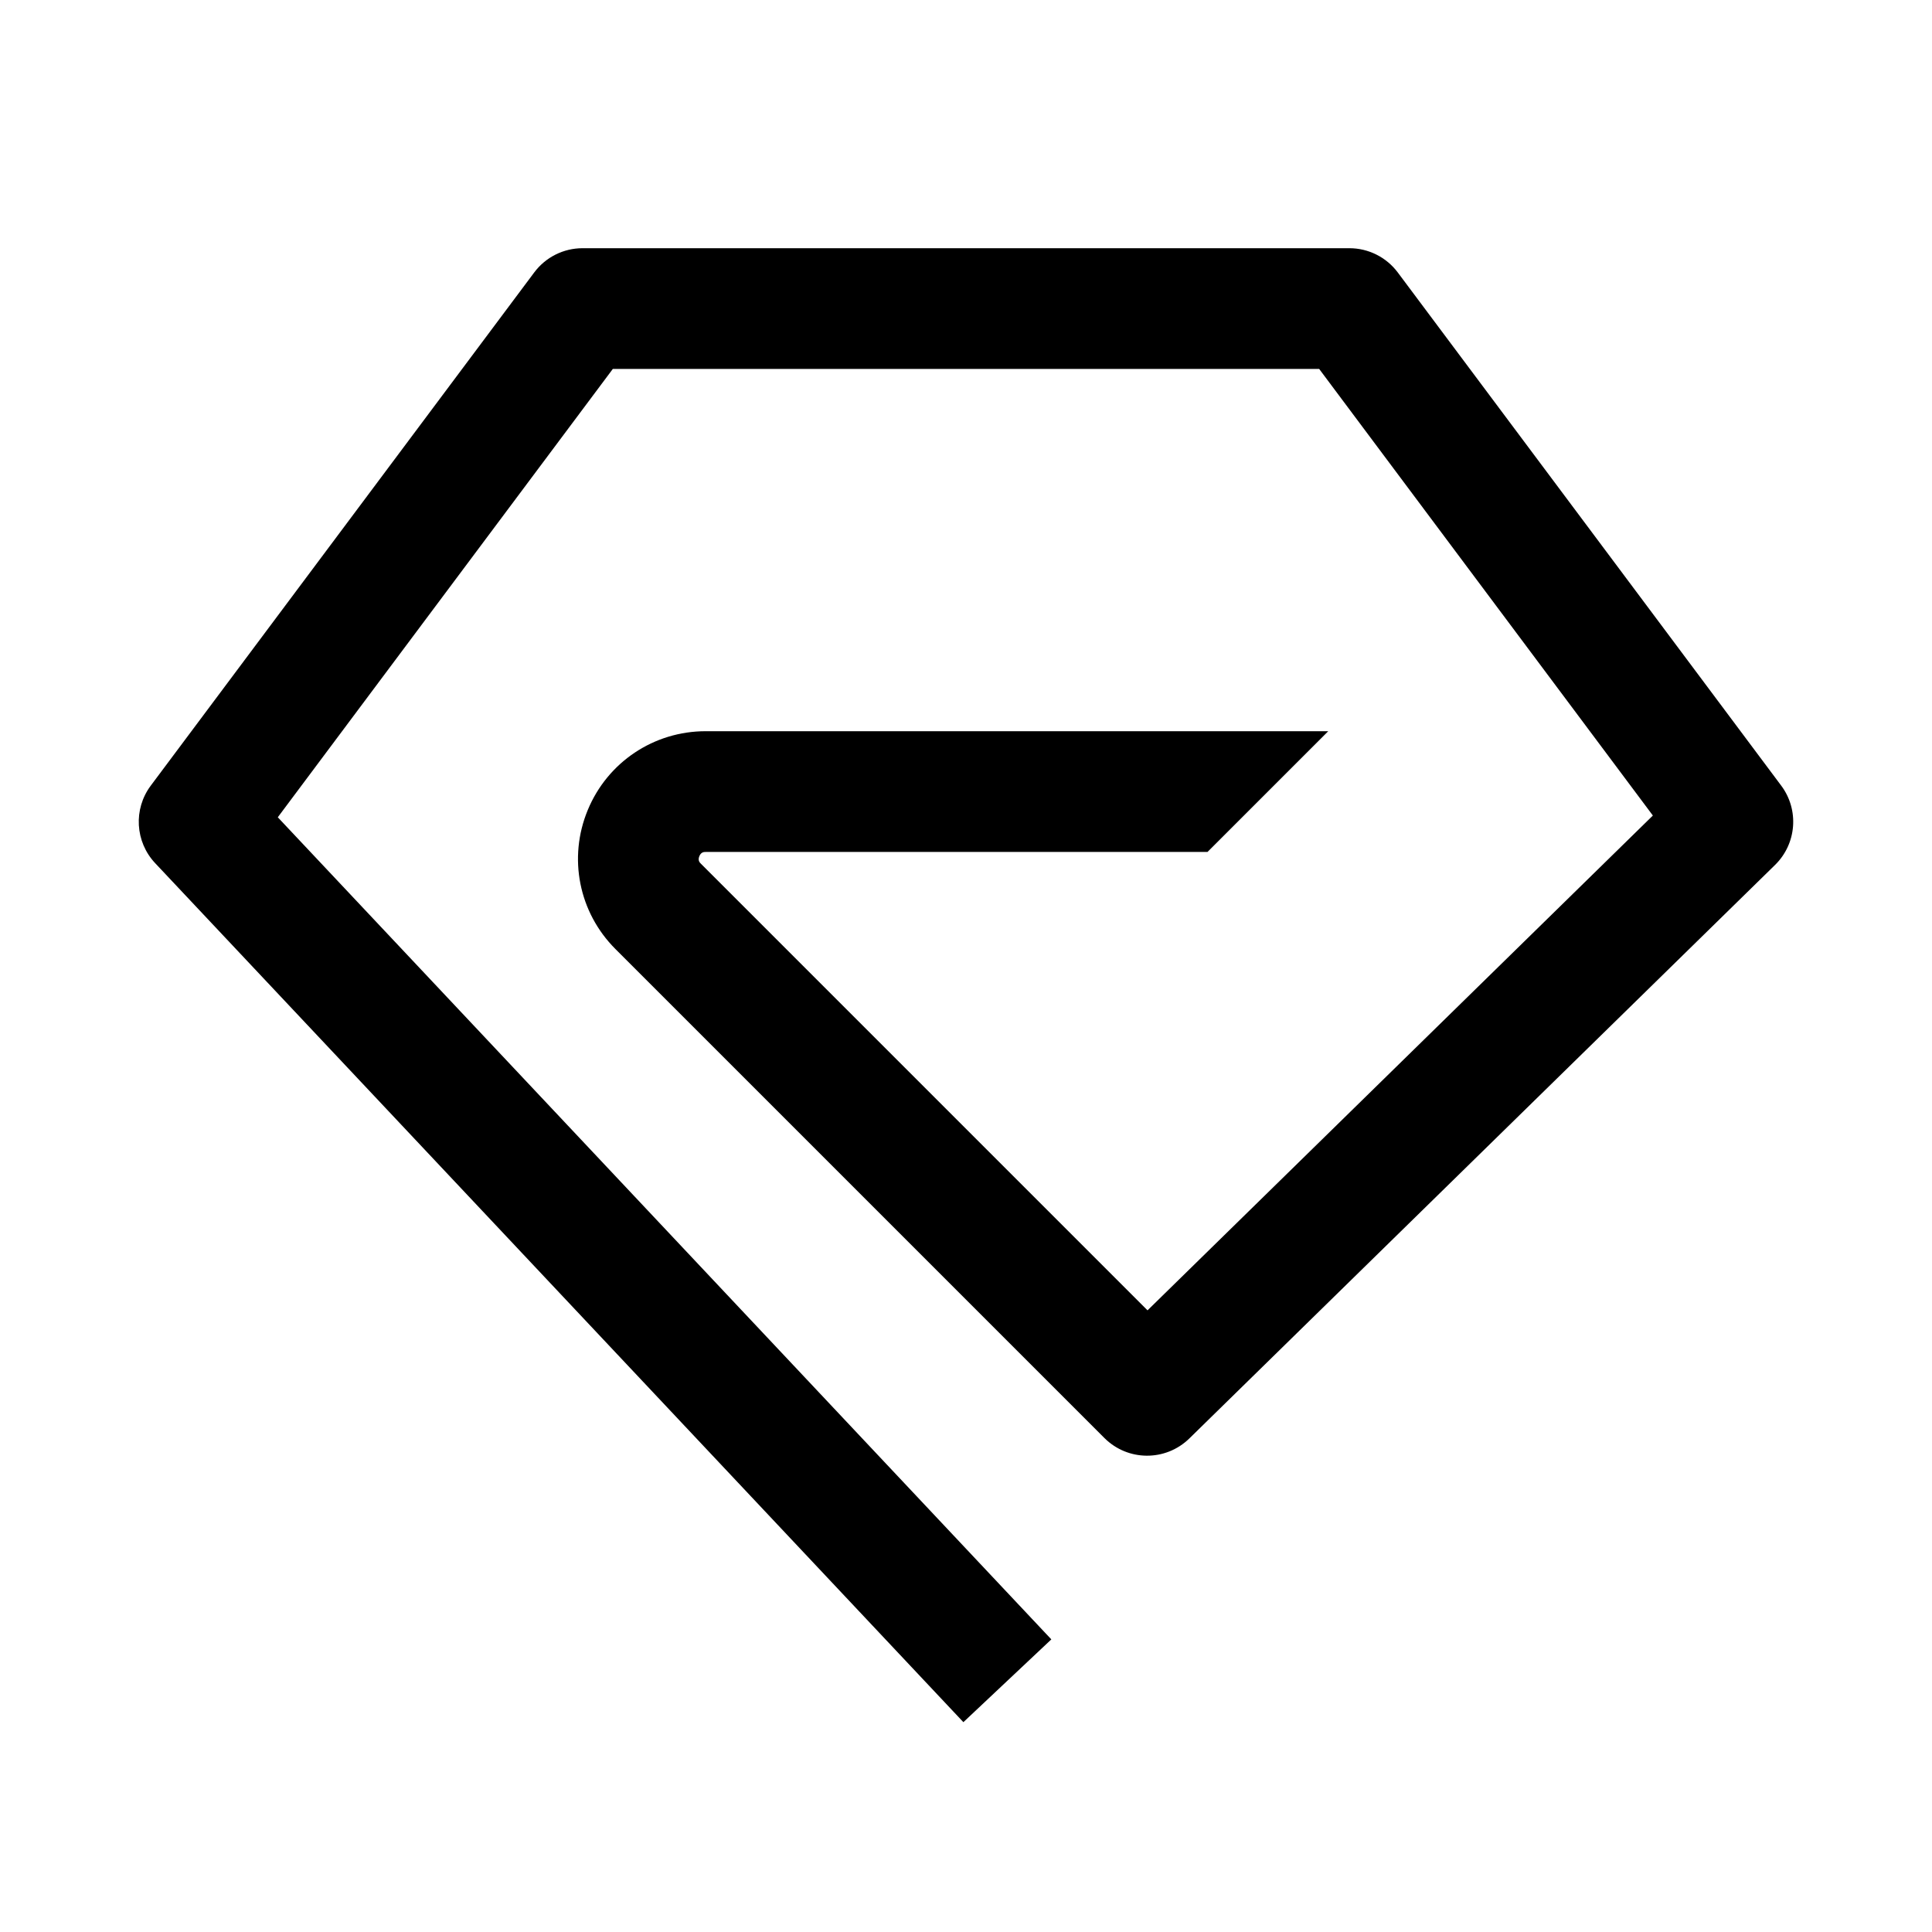
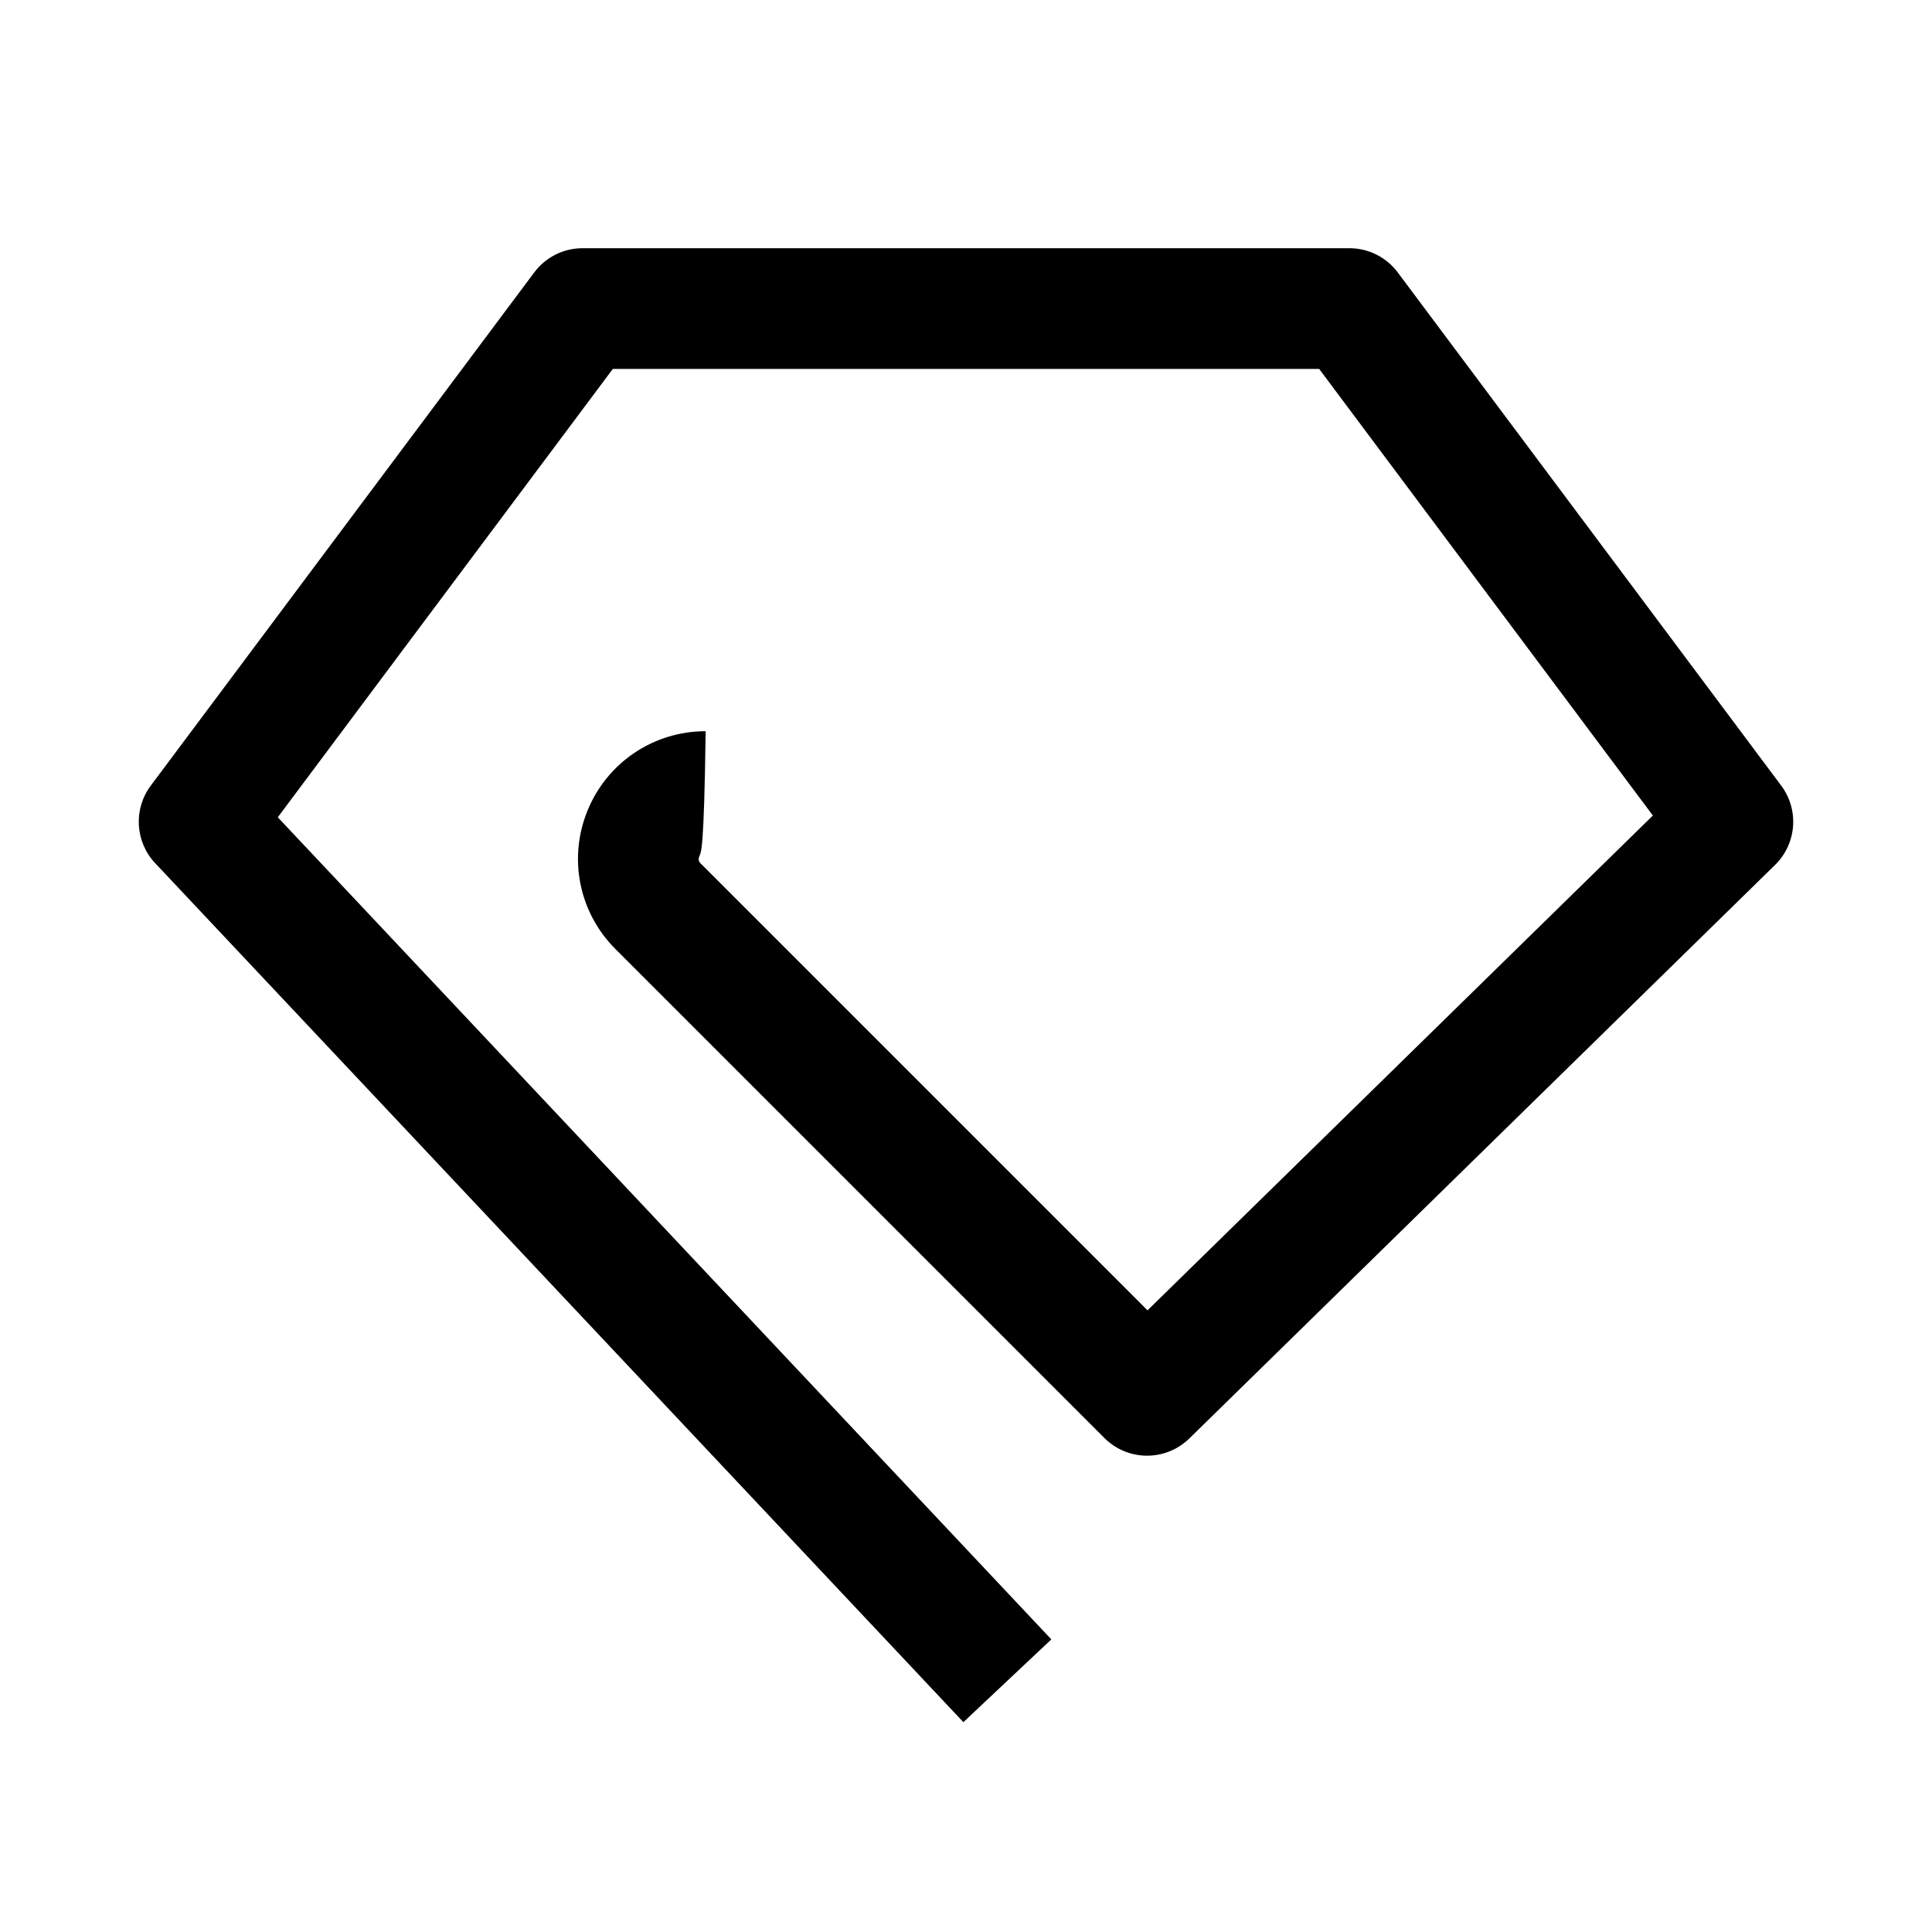
<svg xmlns="http://www.w3.org/2000/svg" width="288" height="288" viewBox="0 0 288 288" fill="none">
-   <path d="M143.61 256.72L23.13 128.67C20.14 125.49 19.86 120.62 22.47 117.12L79.63 40.62C81.33 38.34 84 37 86.84 37H201.15C203.99 37 206.66 38.34 208.36 40.61L265.52 117.11C268.22 120.72 267.83 125.77 264.61 128.93L177.29 214.43C173.76 217.88 168.12 217.85 164.63 214.36L91.74 141.47C86.28 136.01 84.66 127.88 87.62 120.74C90.57 113.61 97.47 109 105.19 109H198L180 127H105.19C104.95 127 104.51 127 104.25 127.63C103.99 128.26 104.3 128.57 104.47 128.74L171.06 195.33L246.39 121.57L196.65 55H91.35L41.41 121.83L156.72 244.38L143.61 256.72Z" fill="black" />
+   <path d="M143.61 256.72L23.13 128.67C20.14 125.49 19.86 120.62 22.47 117.12L79.63 40.62C81.33 38.34 84 37 86.84 37H201.15C203.99 37 206.66 38.34 208.36 40.61L265.52 117.11C268.22 120.72 267.83 125.77 264.61 128.93L177.29 214.43C173.76 217.88 168.12 217.85 164.63 214.36L91.74 141.47C86.28 136.01 84.66 127.88 87.62 120.74C90.57 113.61 97.47 109 105.19 109H198H105.19C104.95 127 104.51 127 104.25 127.63C103.99 128.26 104.3 128.57 104.47 128.74L171.06 195.33L246.39 121.57L196.65 55H91.35L41.41 121.83L156.72 244.38L143.61 256.72Z" fill="black" />
</svg>